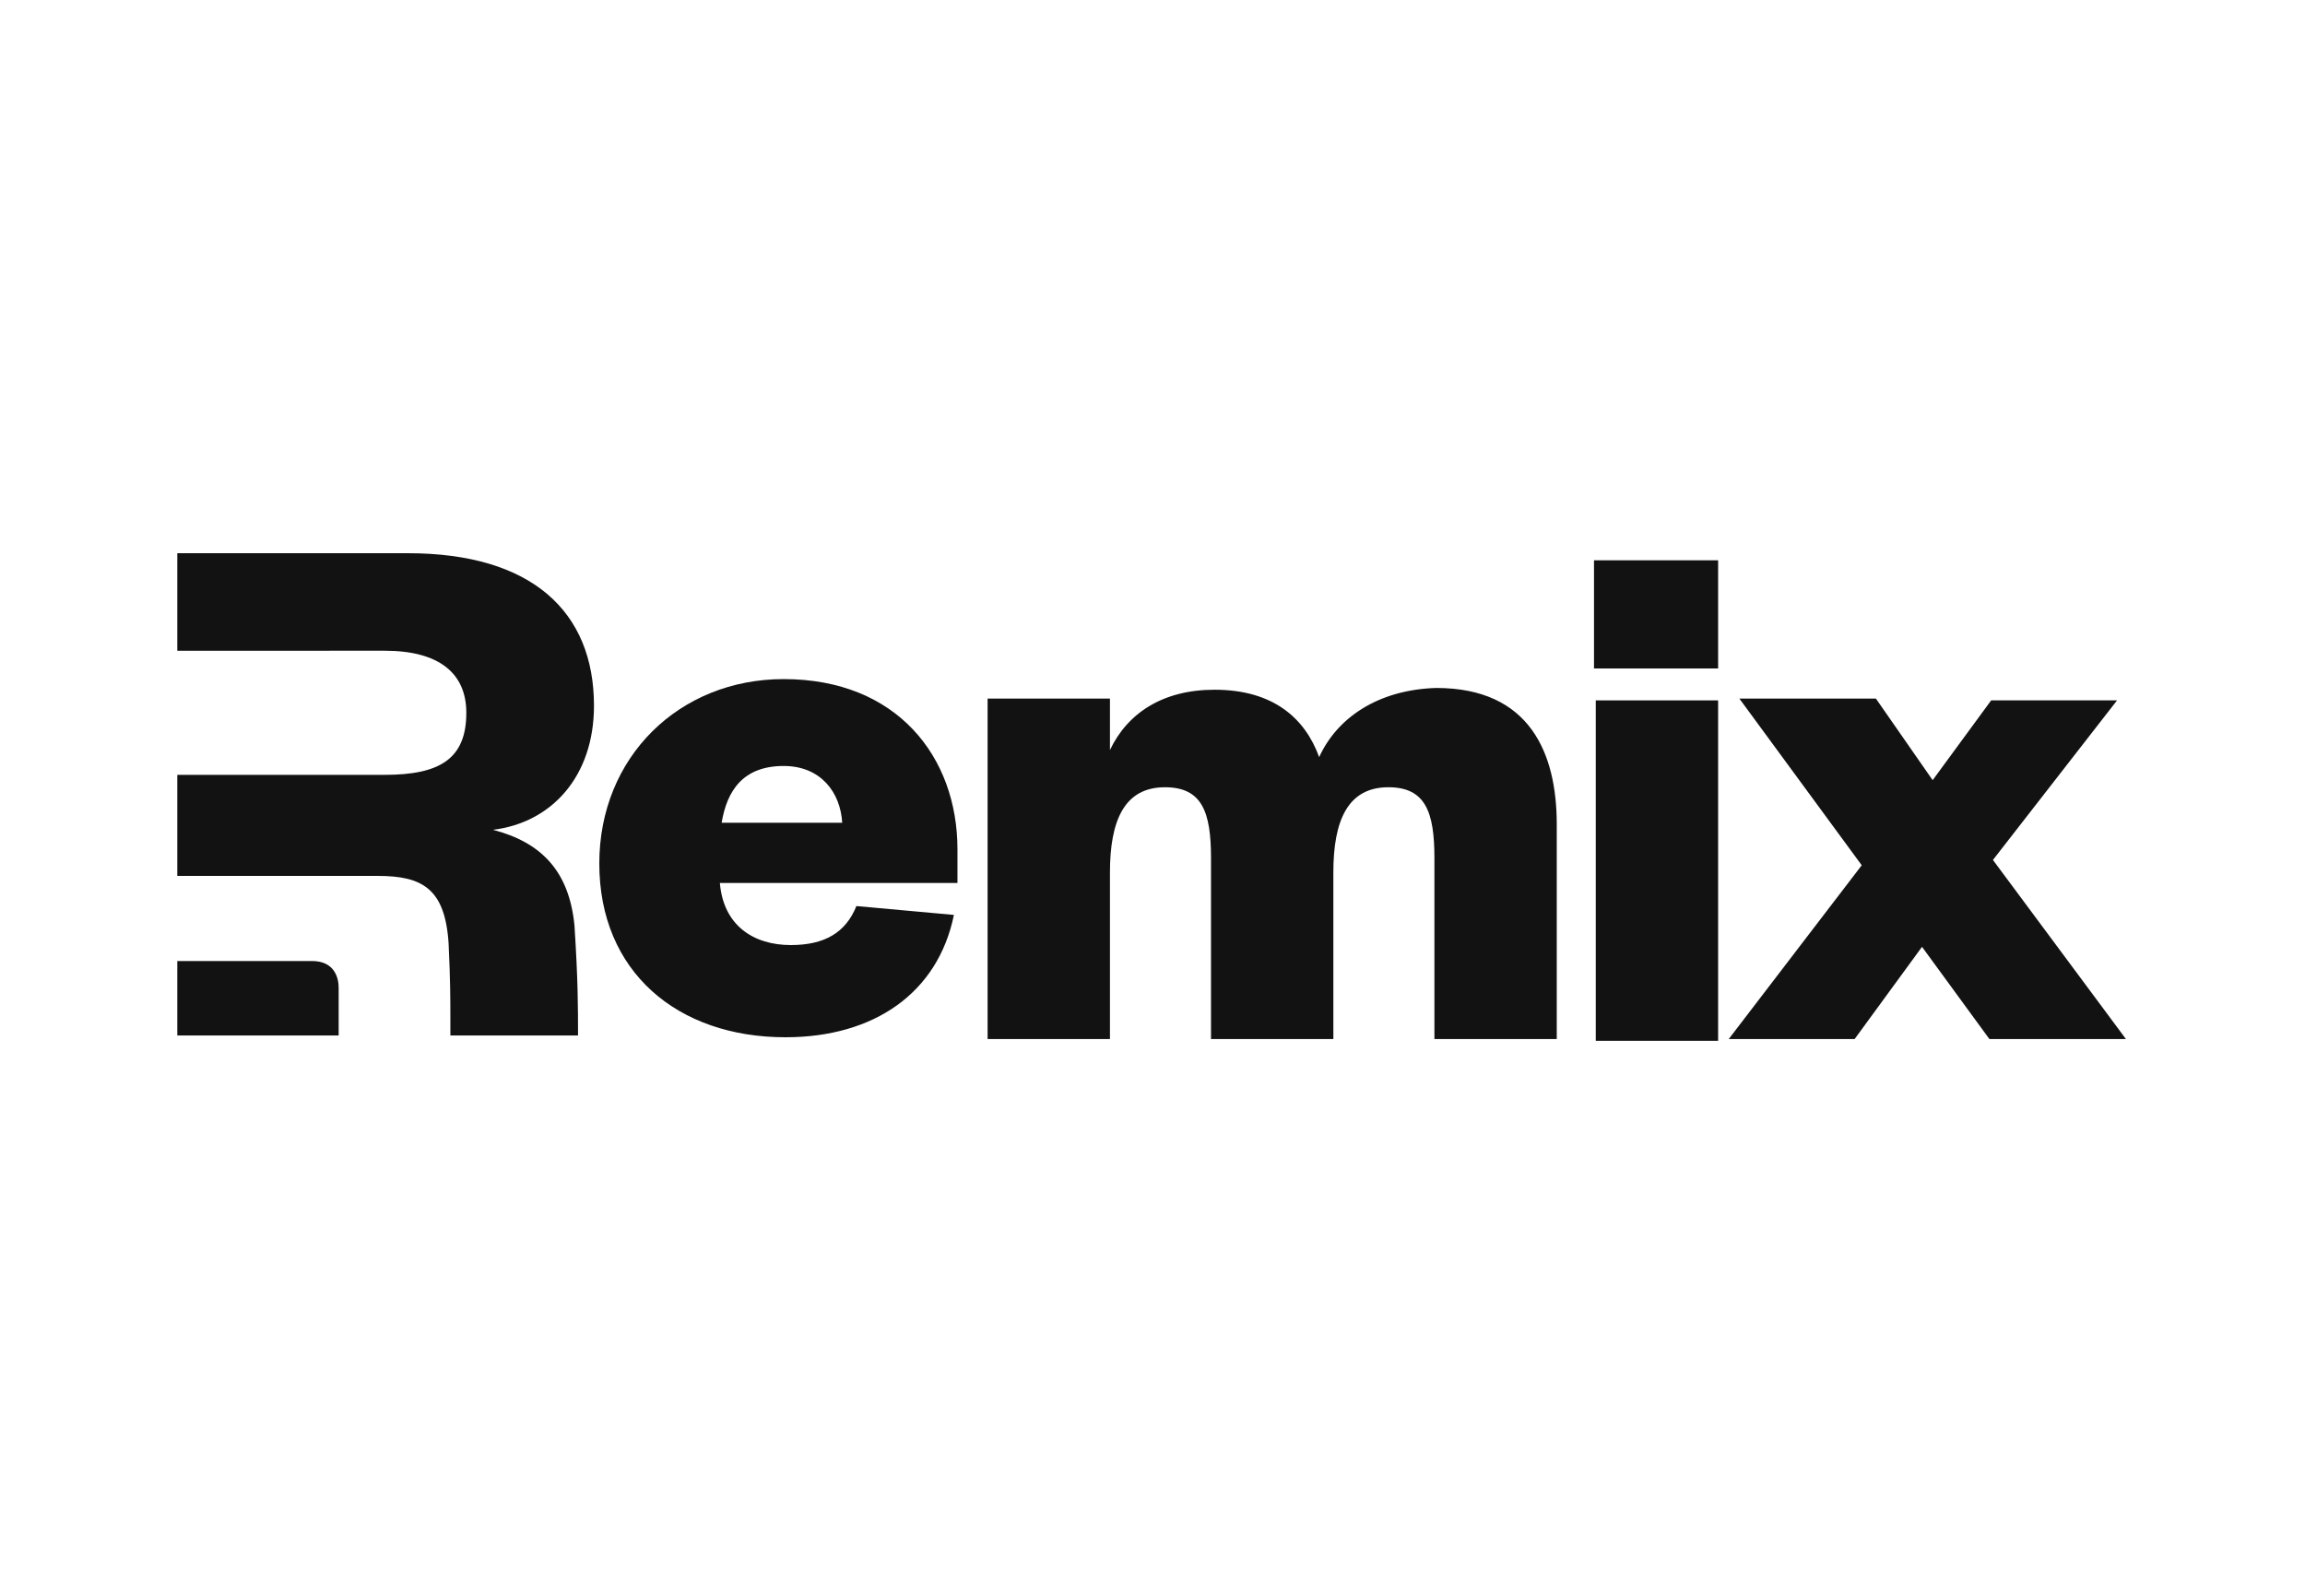
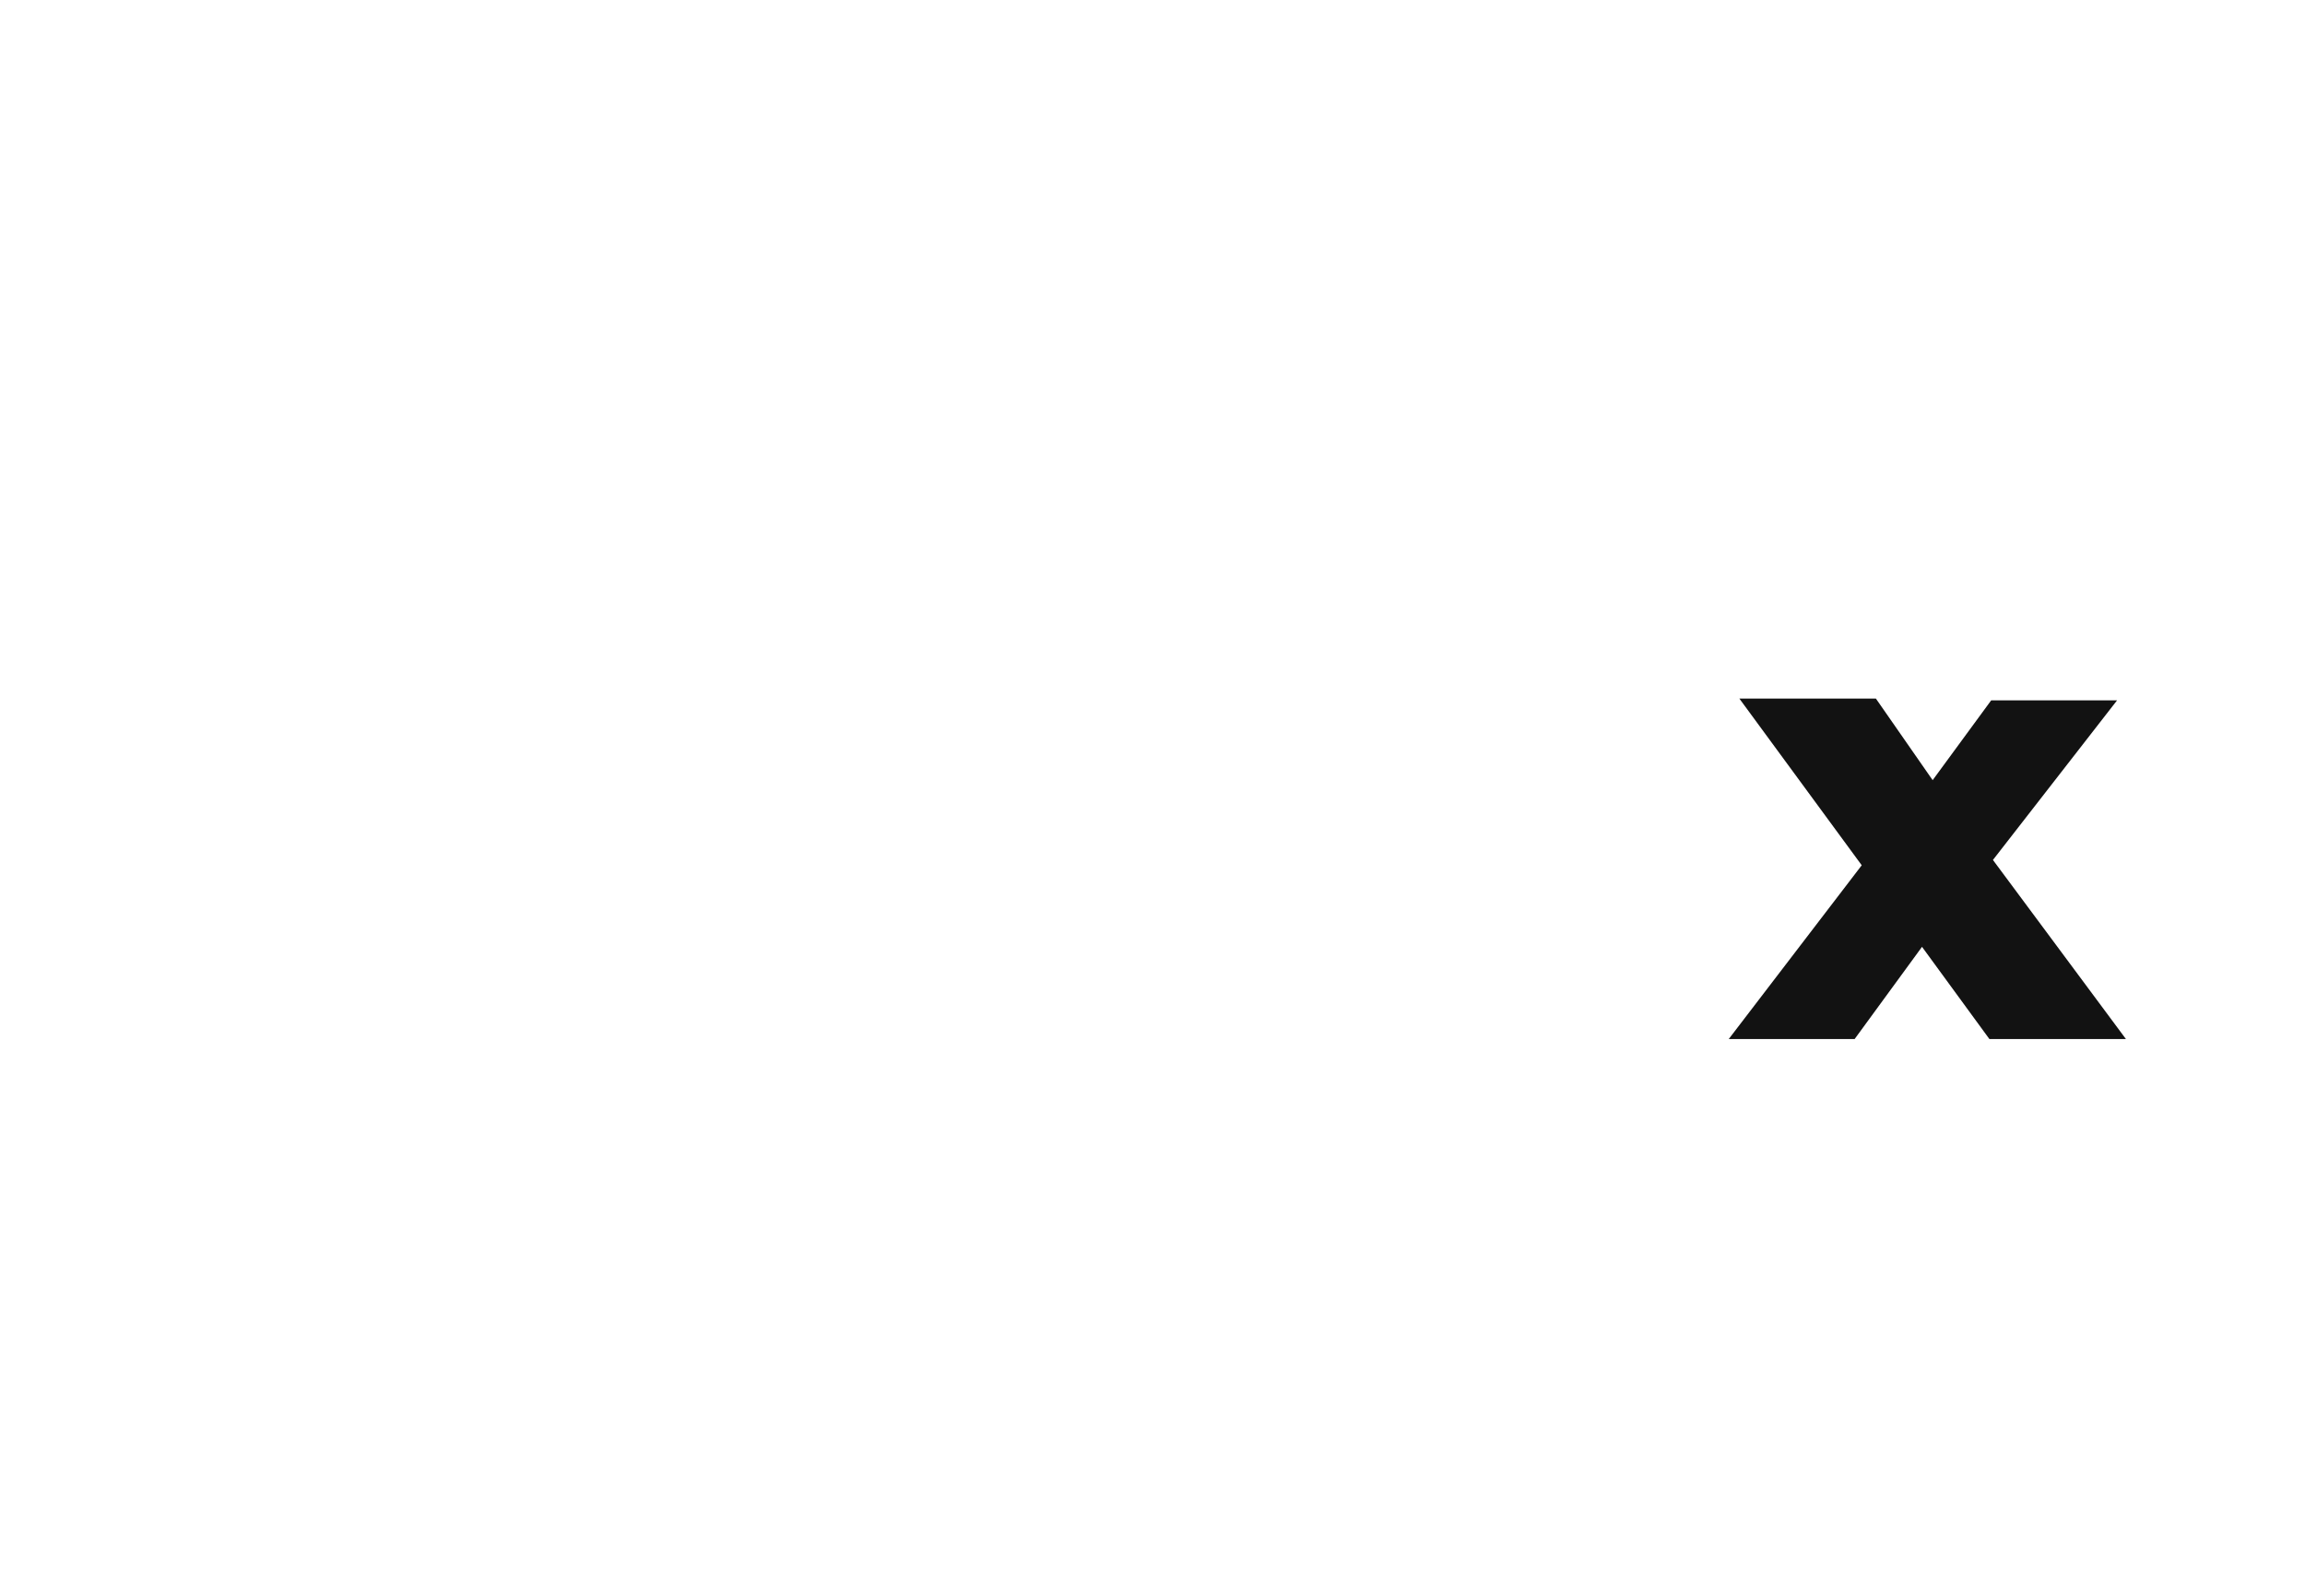
<svg xmlns="http://www.w3.org/2000/svg" id="Layer_1" x="0px" y="0px" viewBox="0 0 130 90" style="enable-background:new 0 0 130 90;" xml:space="preserve">
  <style type="text/css">	.st0{fill:#121212;}</style>
  <g>
-     <path class="st0" d="M32.4,52.2c0.2,3.1,0.2,4.6,0.2,6.2h-7.2c0-0.4,0-0.7,0-1c0-1,0-2.1-0.1-4.2c-0.2-3.1-1.5-3.8-4-3.8h-2.2H10  v-5.7h11.7c3.1,0,4.6-0.9,4.6-3.5c0-2.2-1.5-3.5-4.6-3.5H10v-5.5h13c7,0,10.5,3.3,10.5,8.6c0,4-2.4,6.6-5.7,7  C30.5,47.5,32.1,49.1,32.4,52.2L32.4,52.2z" />
-     <path class="st0" d="M10,58.4v-4.2h7.6c1.3,0,1.5,1,1.5,1.5v2.7H10z" />
    <path class="st0" d="M119.4,39.5h-7.1L109,44l-3.2-4.6h-7.7l6.9,9.4l-7.5,9.8h7.1l3.8-5.2l3.8,5.2h7.7l-7.5-10.1L119.4,39.5z" />
-     <path class="st0" d="M74.4,42.7c-0.8-2.2-2.6-3.8-5.9-3.8c-2.9,0-4.9,1.3-5.9,3.4v-2.9h-6.9v19.2h6.9v-9.4c0-2.9,0.8-4.8,3.1-4.8  c2.1,0,2.6,1.4,2.6,4v10.2h6.9v-9.4c0-2.9,0.8-4.8,3.1-4.8c2.1,0,2.6,1.4,2.6,4v10.2h6.9V46.5c0-4-1.5-7.7-6.8-7.7  C77.7,38.9,75.4,40.5,74.4,42.7L74.4,42.7z" />
-     <path class="st0" d="M48.3,51.1c-0.6,1.5-1.8,2.2-3.7,2.2c-2.1,0-3.8-1.1-4-3.5H54v-1.9c0-5.2-3.4-9.6-9.8-9.6  c-5.9,0-10.4,4.4-10.4,10.4c0,6.1,4.4,9.8,10.5,9.8c5,0,8.6-2.5,9.5-6.9L48.3,51.1z M40.7,46.4c0.3-1.8,1.2-3.2,3.5-3.2  c2.1,0,3.2,1.5,3.3,3.2H40.7z" />
-     <path class="st0" d="M90,39.5v19.2h6.9V39.5H90z M89.9,37.7h7v-6.1h-7V37.7z" />
  </g>
</svg>